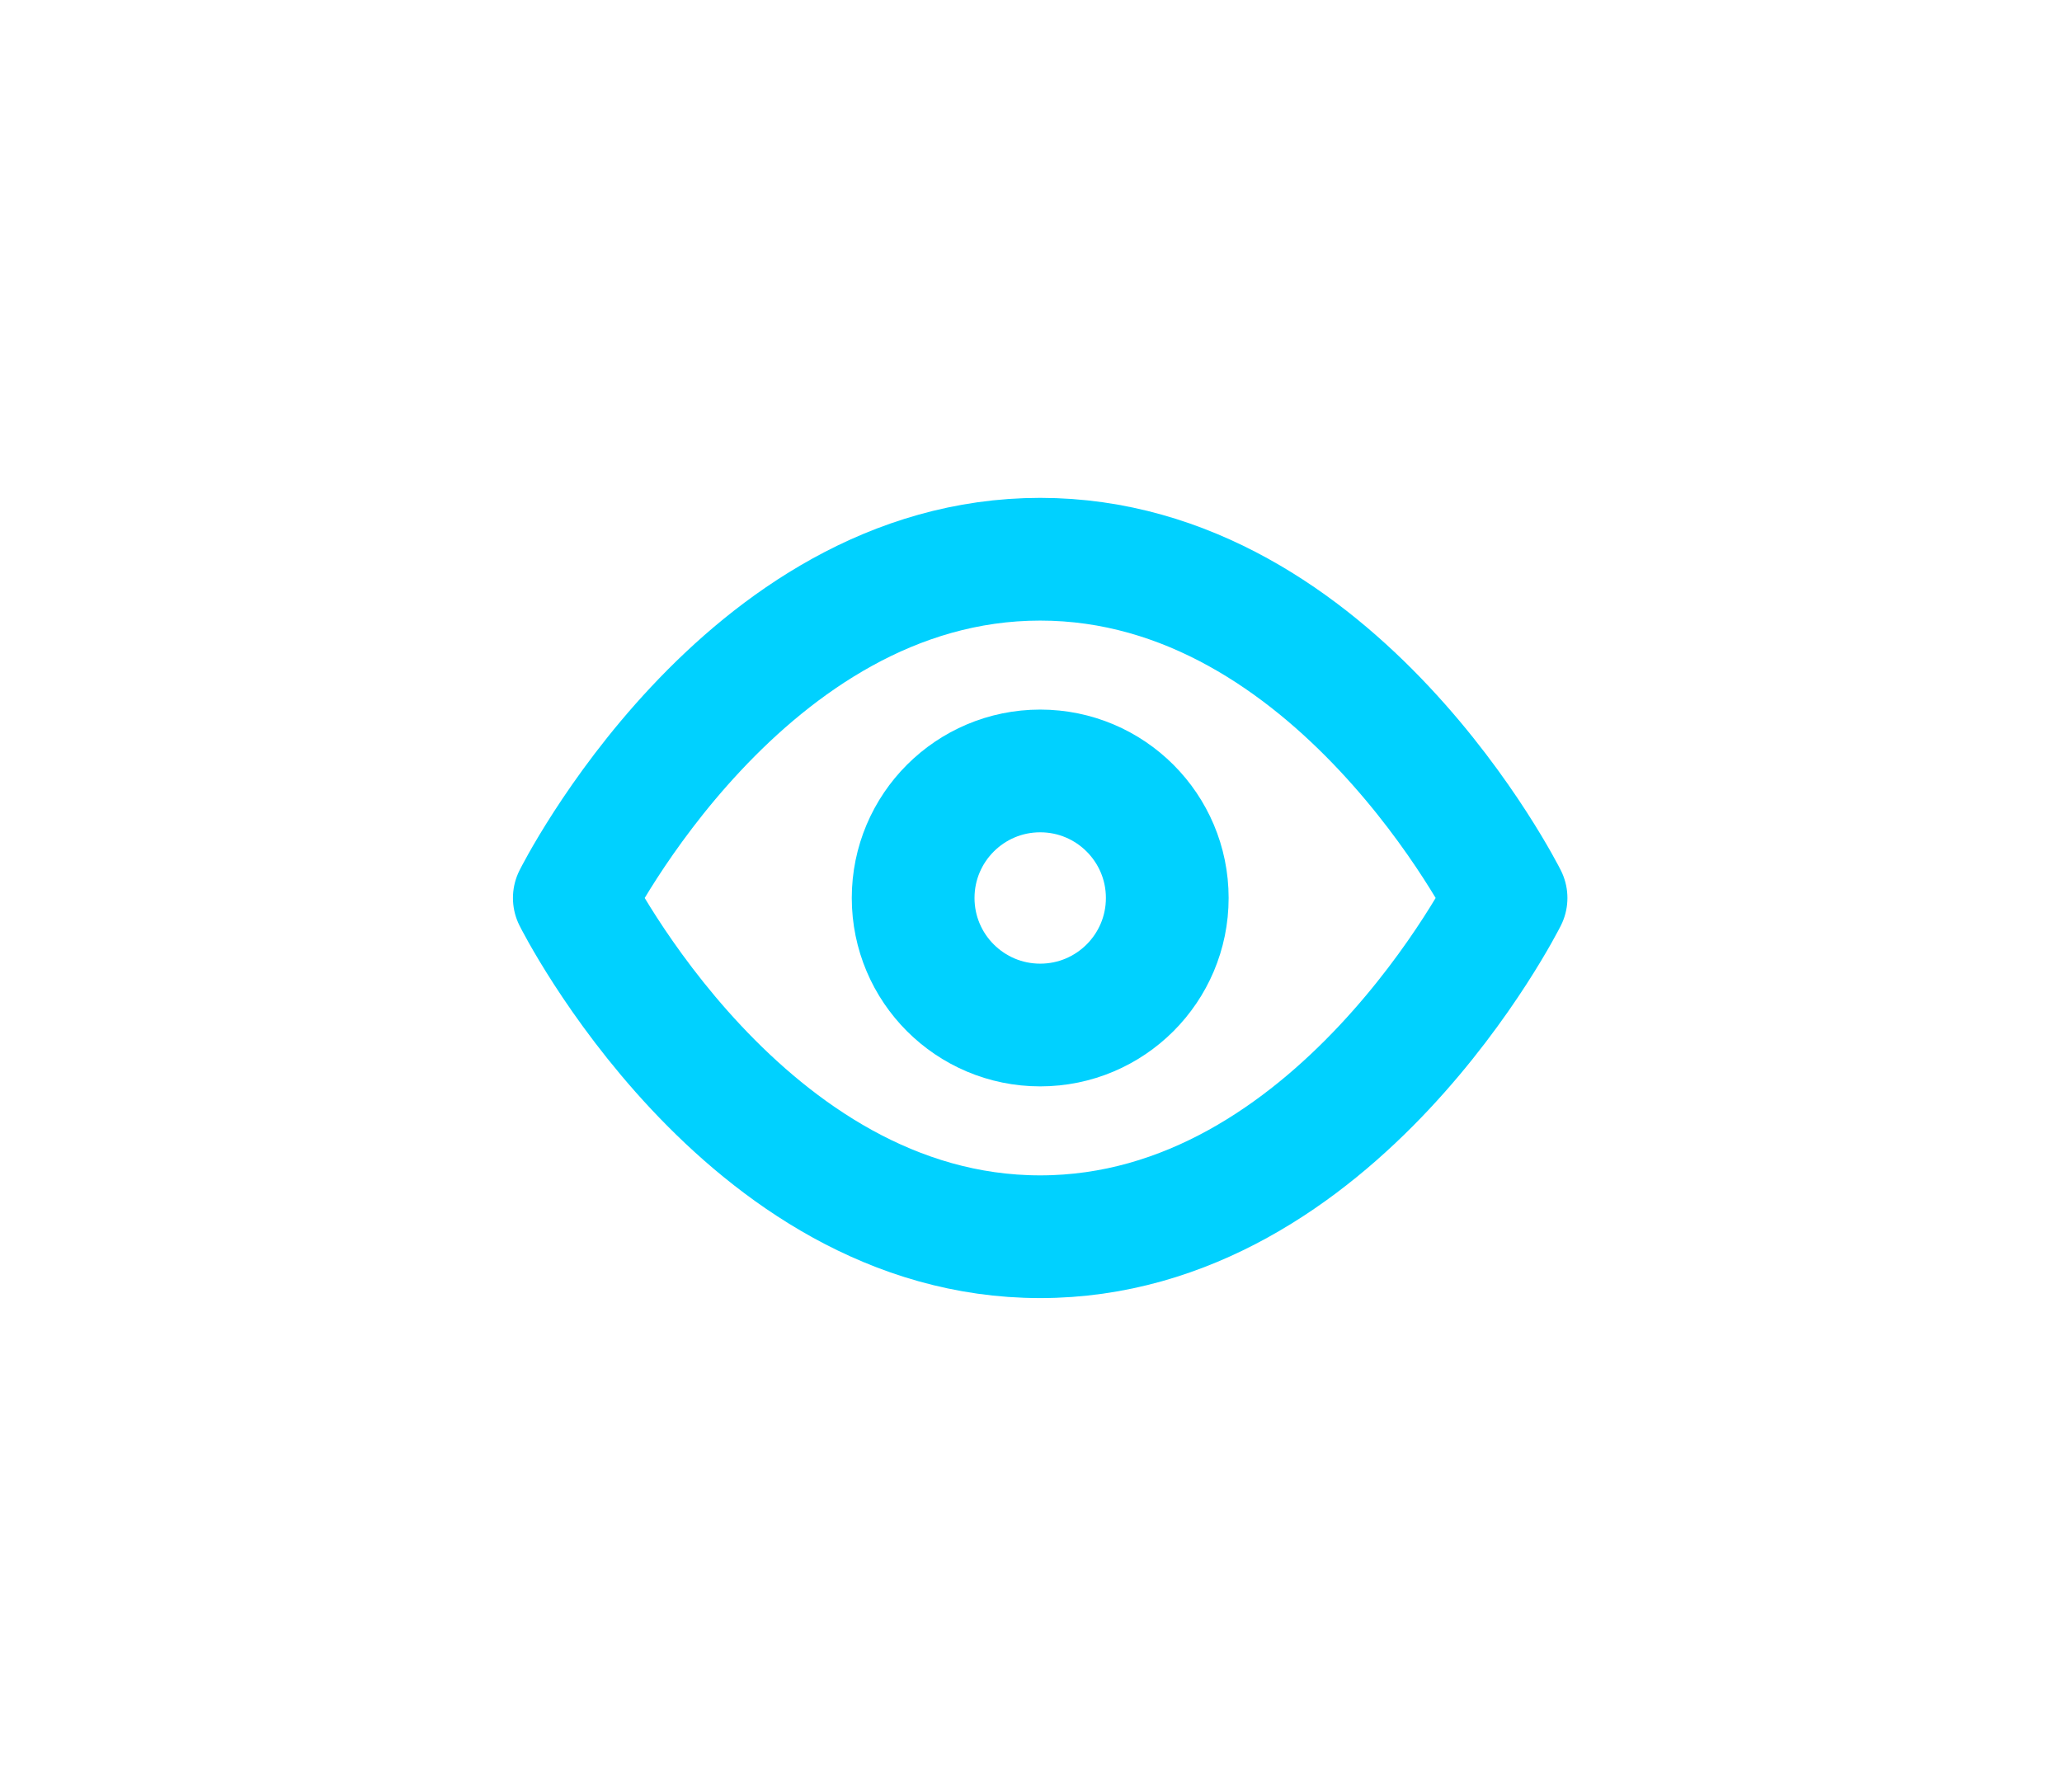
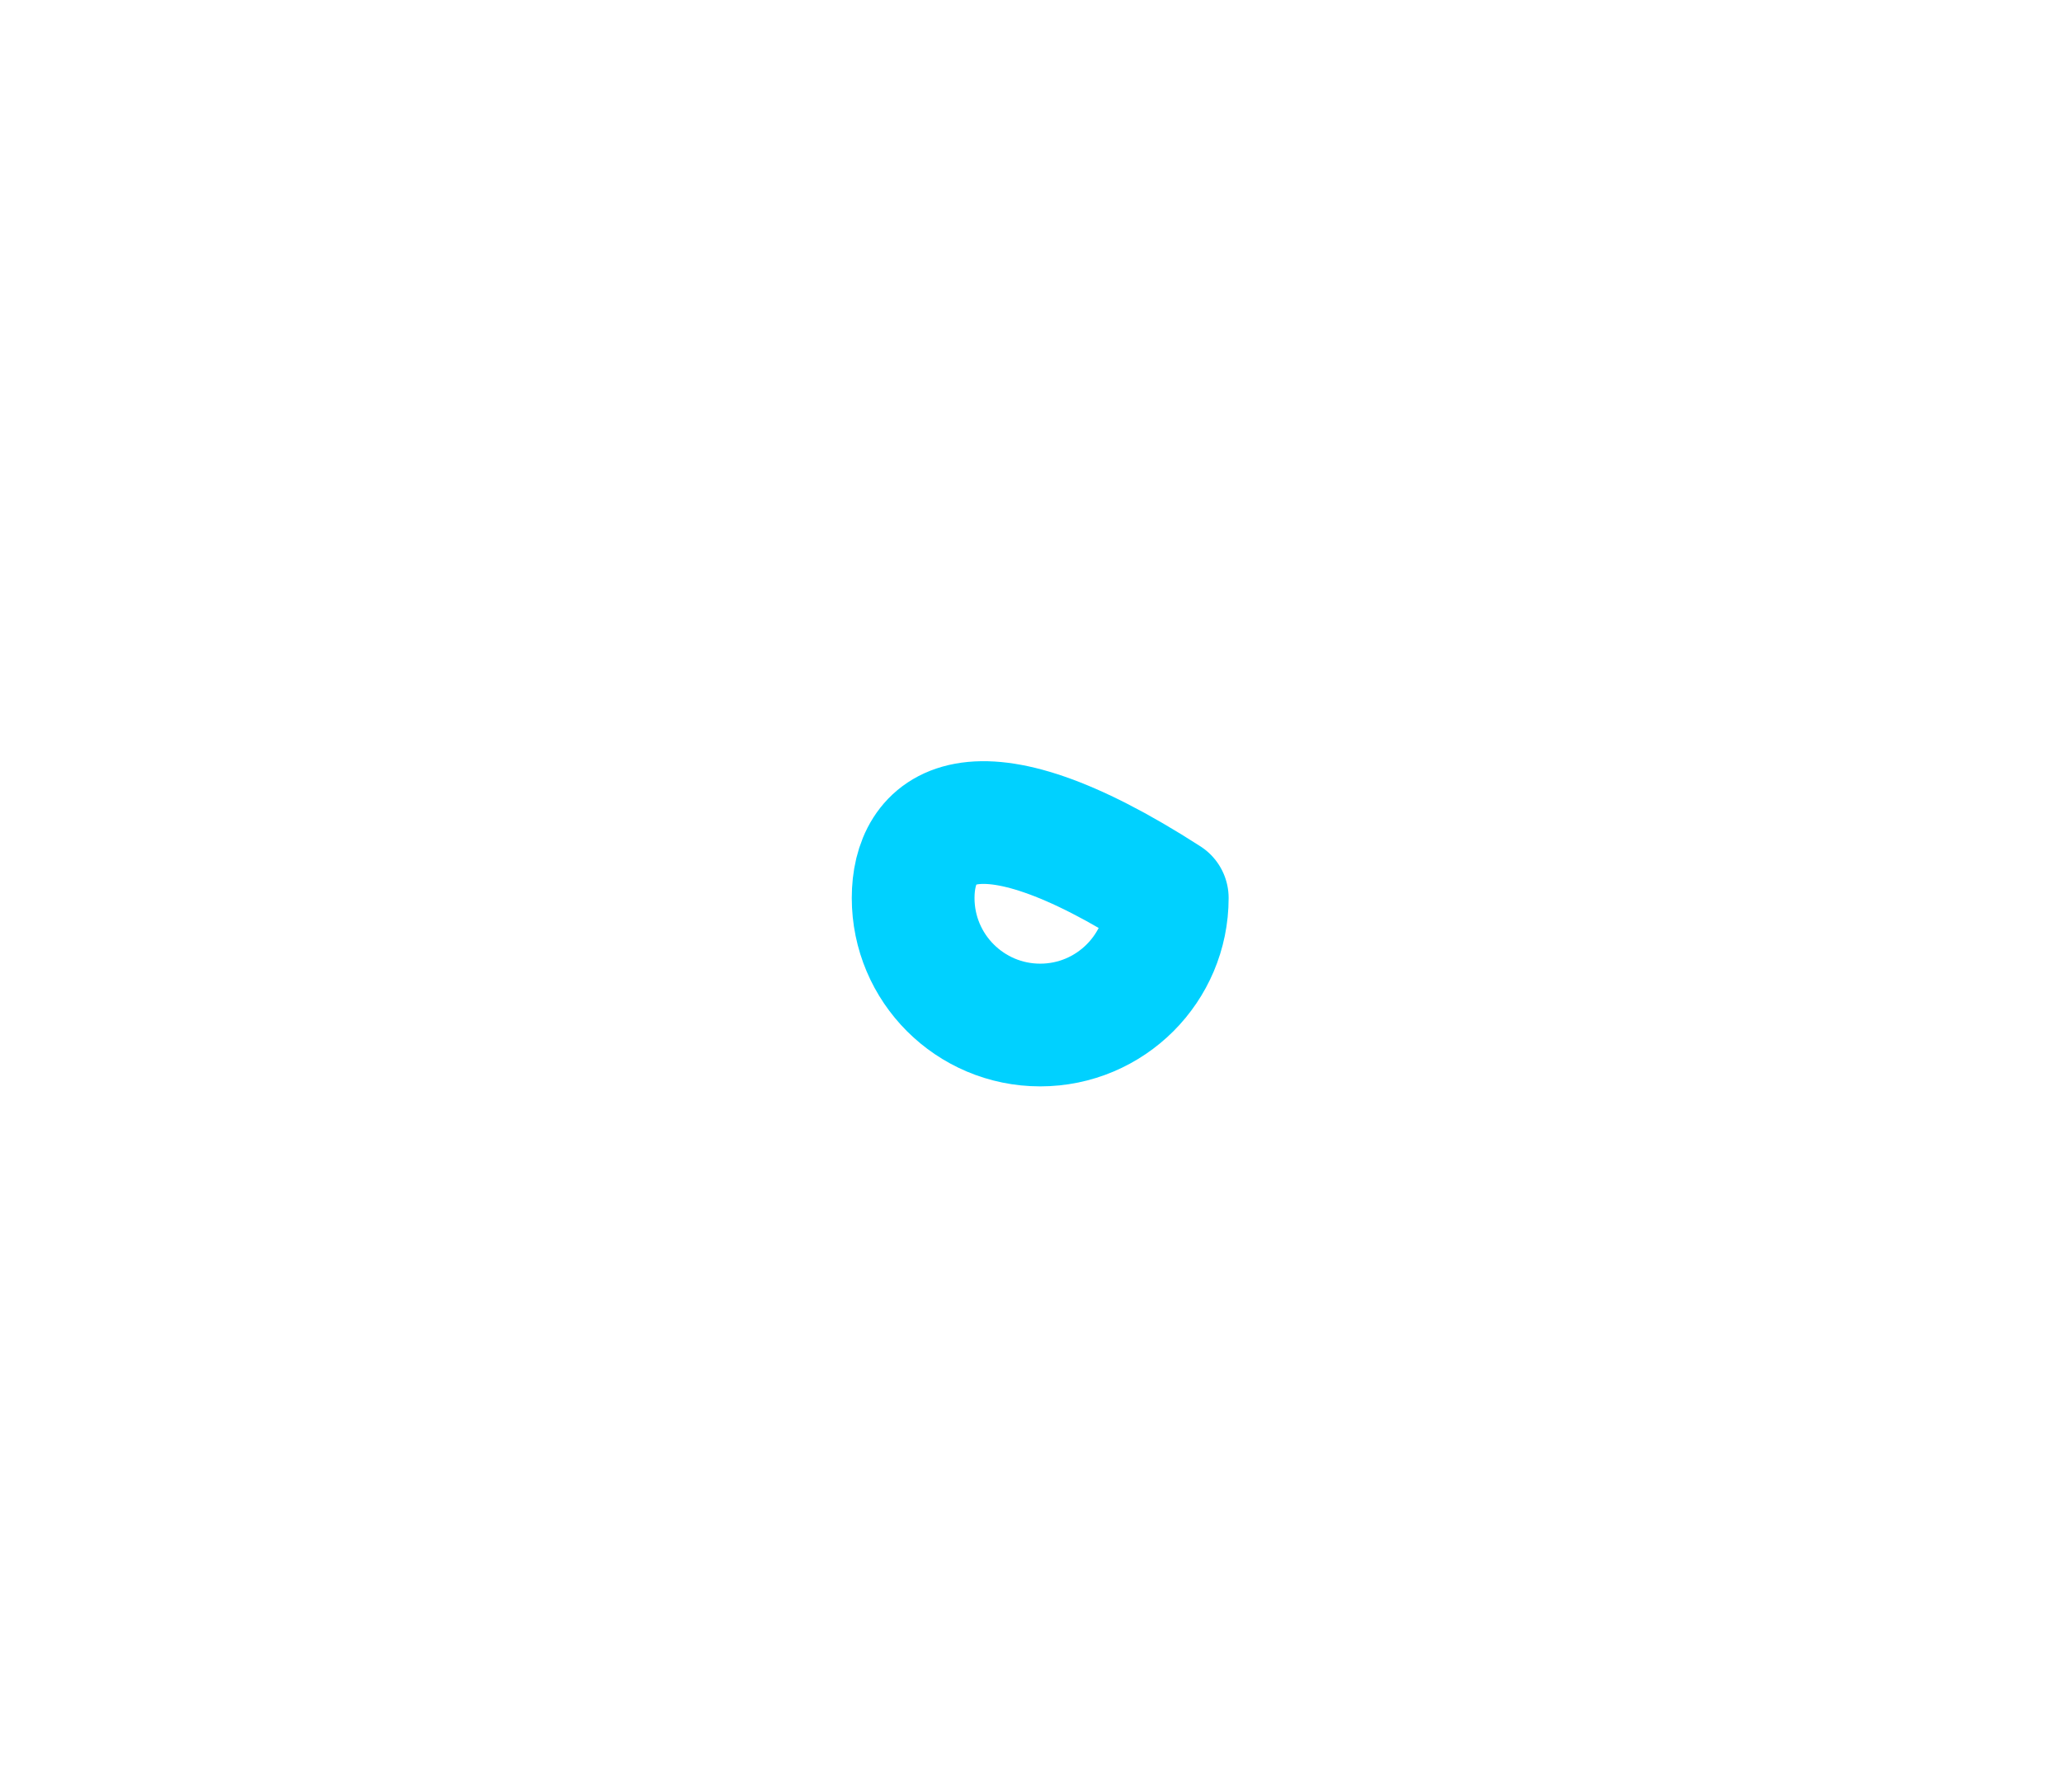
<svg xmlns="http://www.w3.org/2000/svg" width="84" height="73" viewBox="0 0 84 73" fill="none">
  <g filter="url(#filter0_d_3116_609)">
-     <path d="M23.396 36.587C23.396 36.587 30.298 22.785 42.374 22.785C54.451 22.785 61.352 36.587 61.352 36.587C61.352 36.587 54.451 50.389 42.374 50.389C30.298 50.389 23.396 36.587 23.396 36.587Z" stroke="#00D1FF" stroke-width="5" stroke-linecap="round" stroke-linejoin="round" />
-     <path d="M42.375 41.763C45.233 41.763 47.551 39.446 47.551 36.587C47.551 33.729 45.233 31.411 42.375 31.411C39.517 31.411 37.199 33.729 37.199 36.587C37.199 39.446 39.517 41.763 42.375 41.763Z" stroke="#00D1FF" stroke-width="5" stroke-linecap="round" stroke-linejoin="round" />
+     <path d="M42.375 41.763C45.233 41.763 47.551 39.446 47.551 36.587C39.517 31.411 37.199 33.729 37.199 36.587C37.199 39.446 39.517 41.763 42.375 41.763Z" stroke="#00D1FF" stroke-width="5" stroke-linecap="round" stroke-linejoin="round" />
  </g>
  <defs>
    <filter id="filter0_d_3116_609" x="0.896" y="0.285" width="82.955" height="72.604" filterUnits="userSpaceOnUse" color-interpolation-filters="sRGB">
      <feFlood flood-opacity="0" result="BackgroundImageFix" />
      <feColorMatrix in="SourceAlpha" type="matrix" values="0 0 0 0 0 0 0 0 0 0 0 0 0 0 0 0 0 0 127 0" result="hardAlpha" />
      <feOffset />
      <feGaussianBlur stdDeviation="10" />
      <feComposite in2="hardAlpha" operator="out" />
      <feColorMatrix type="matrix" values="0 0 0 0 0 0 0 0 0 0.82 0 0 0 0 1 0 0 0 0.7 0" />
      <feBlend mode="normal" in2="BackgroundImageFix" result="effect1_dropShadow_3116_609" />
      <feBlend mode="normal" in="SourceGraphic" in2="effect1_dropShadow_3116_609" result="shape" />
    </filter>
  </defs>
</svg>